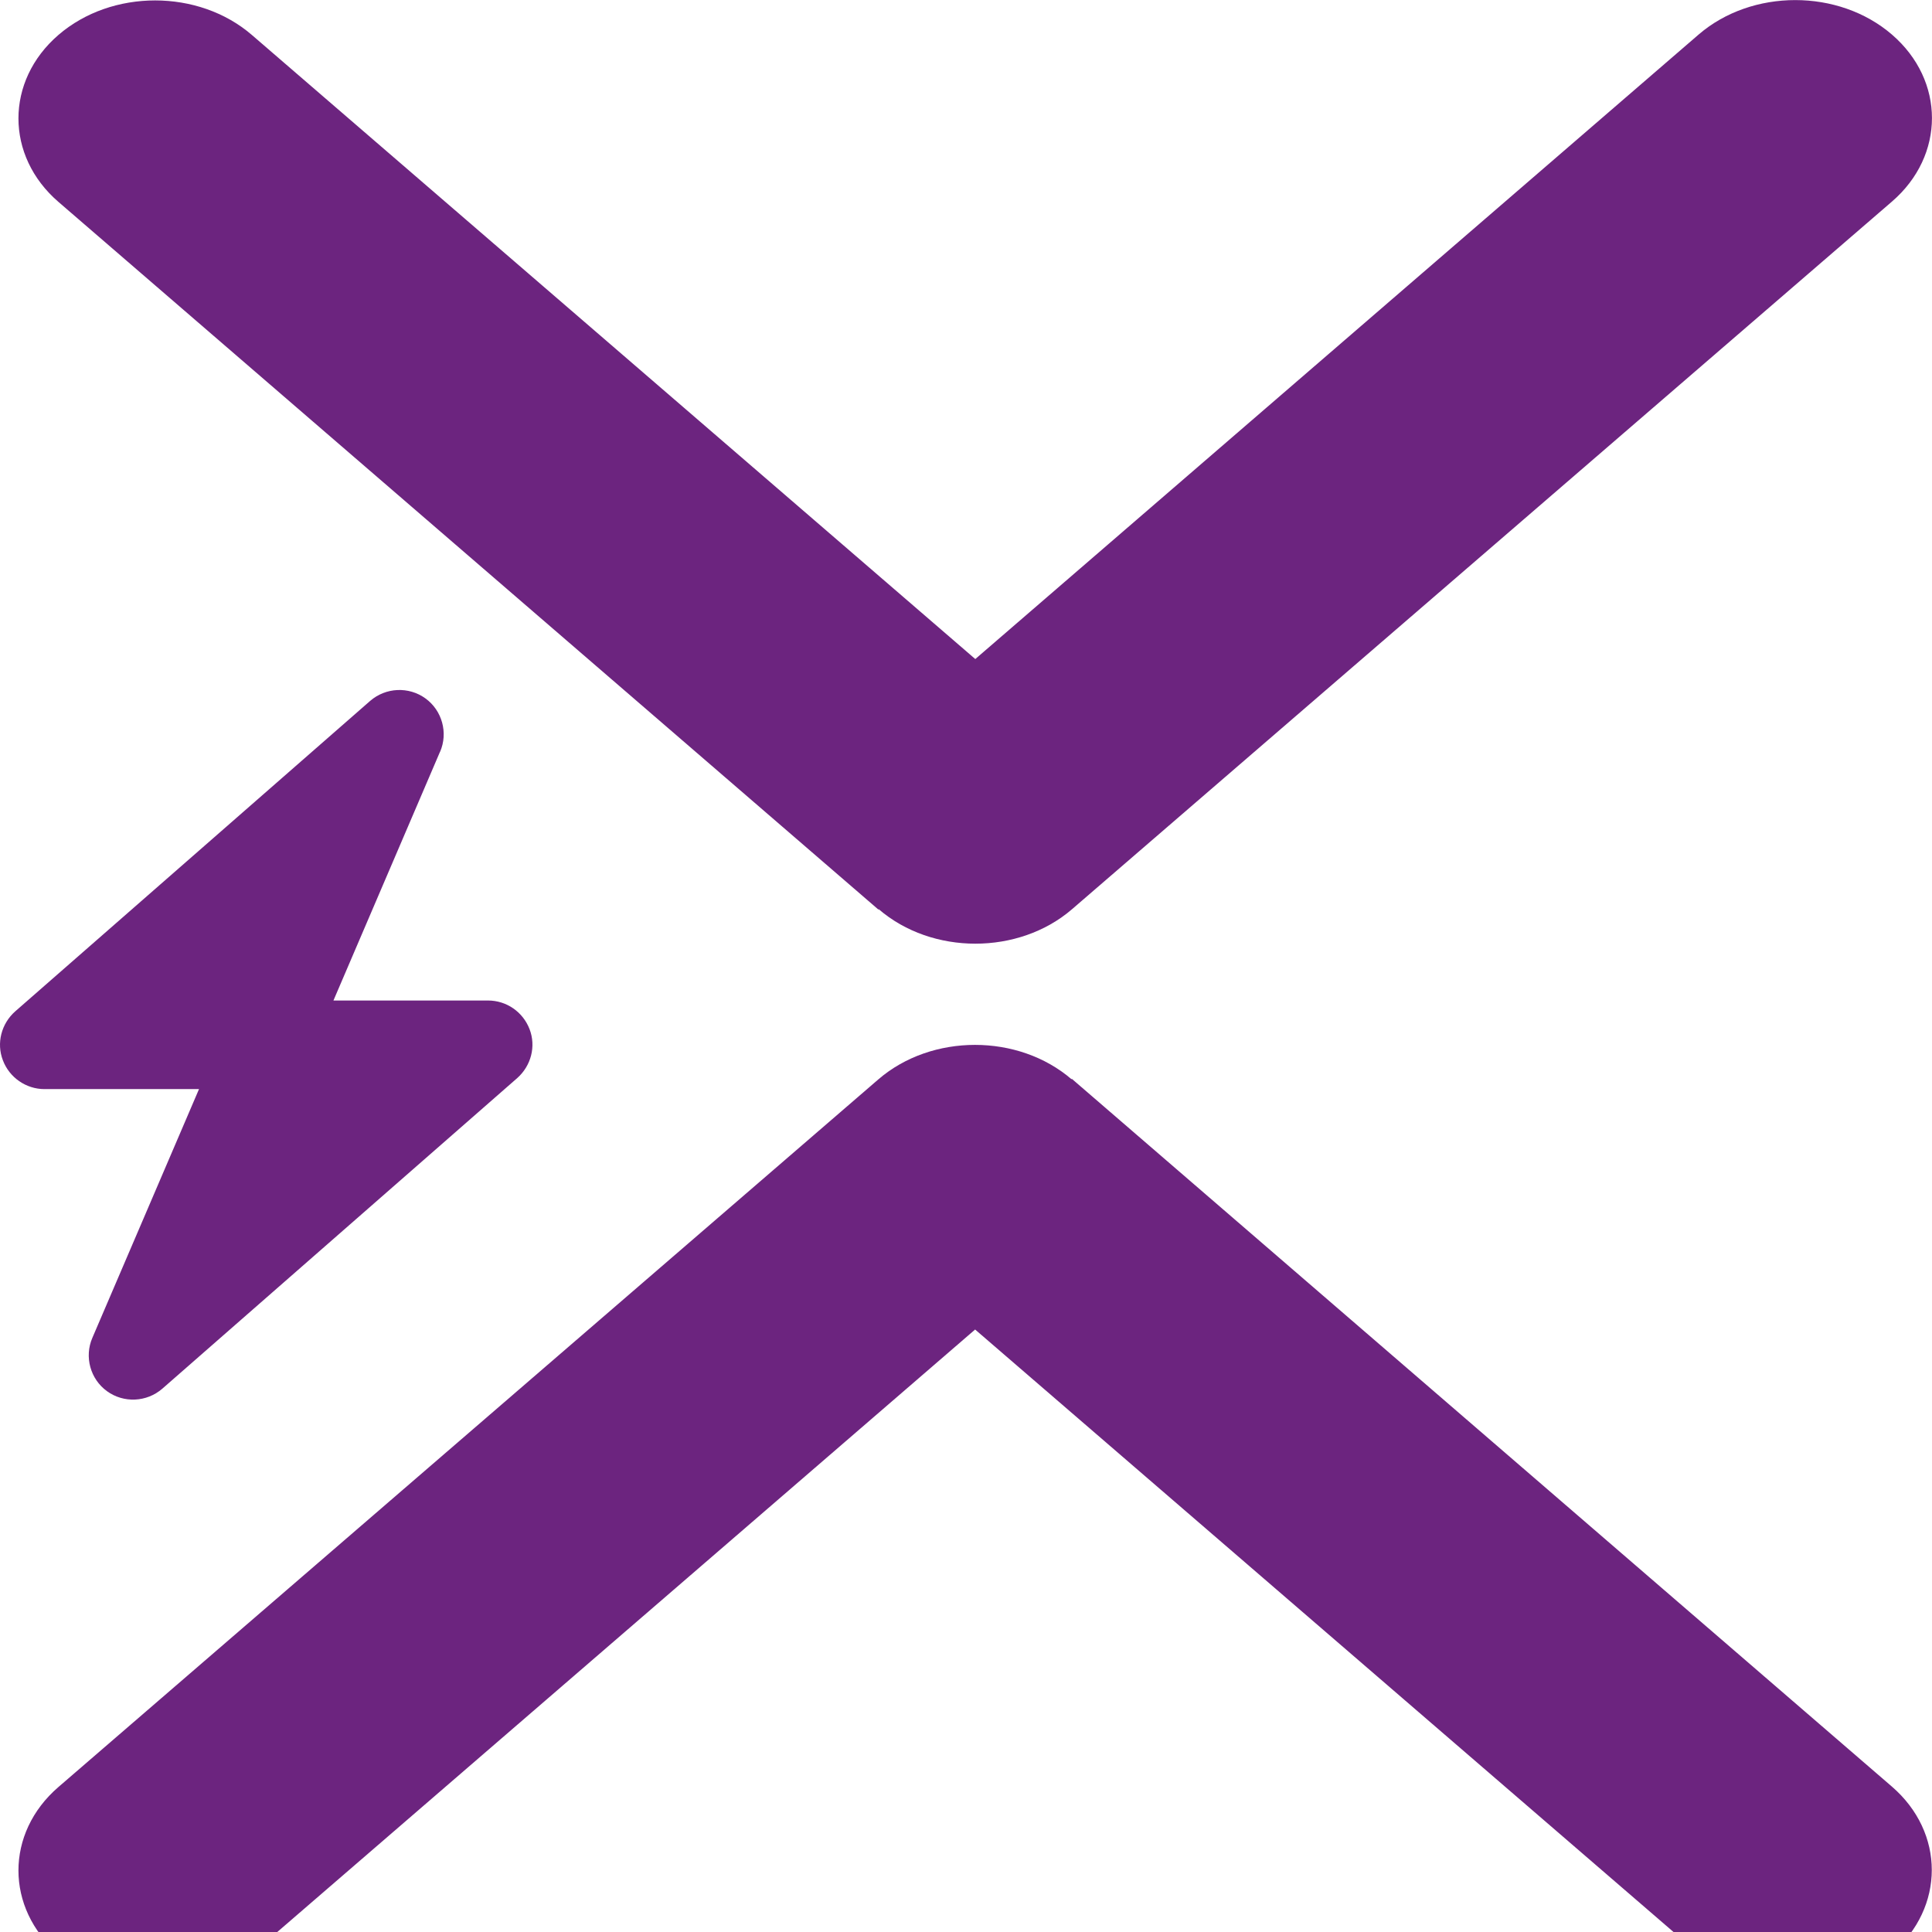
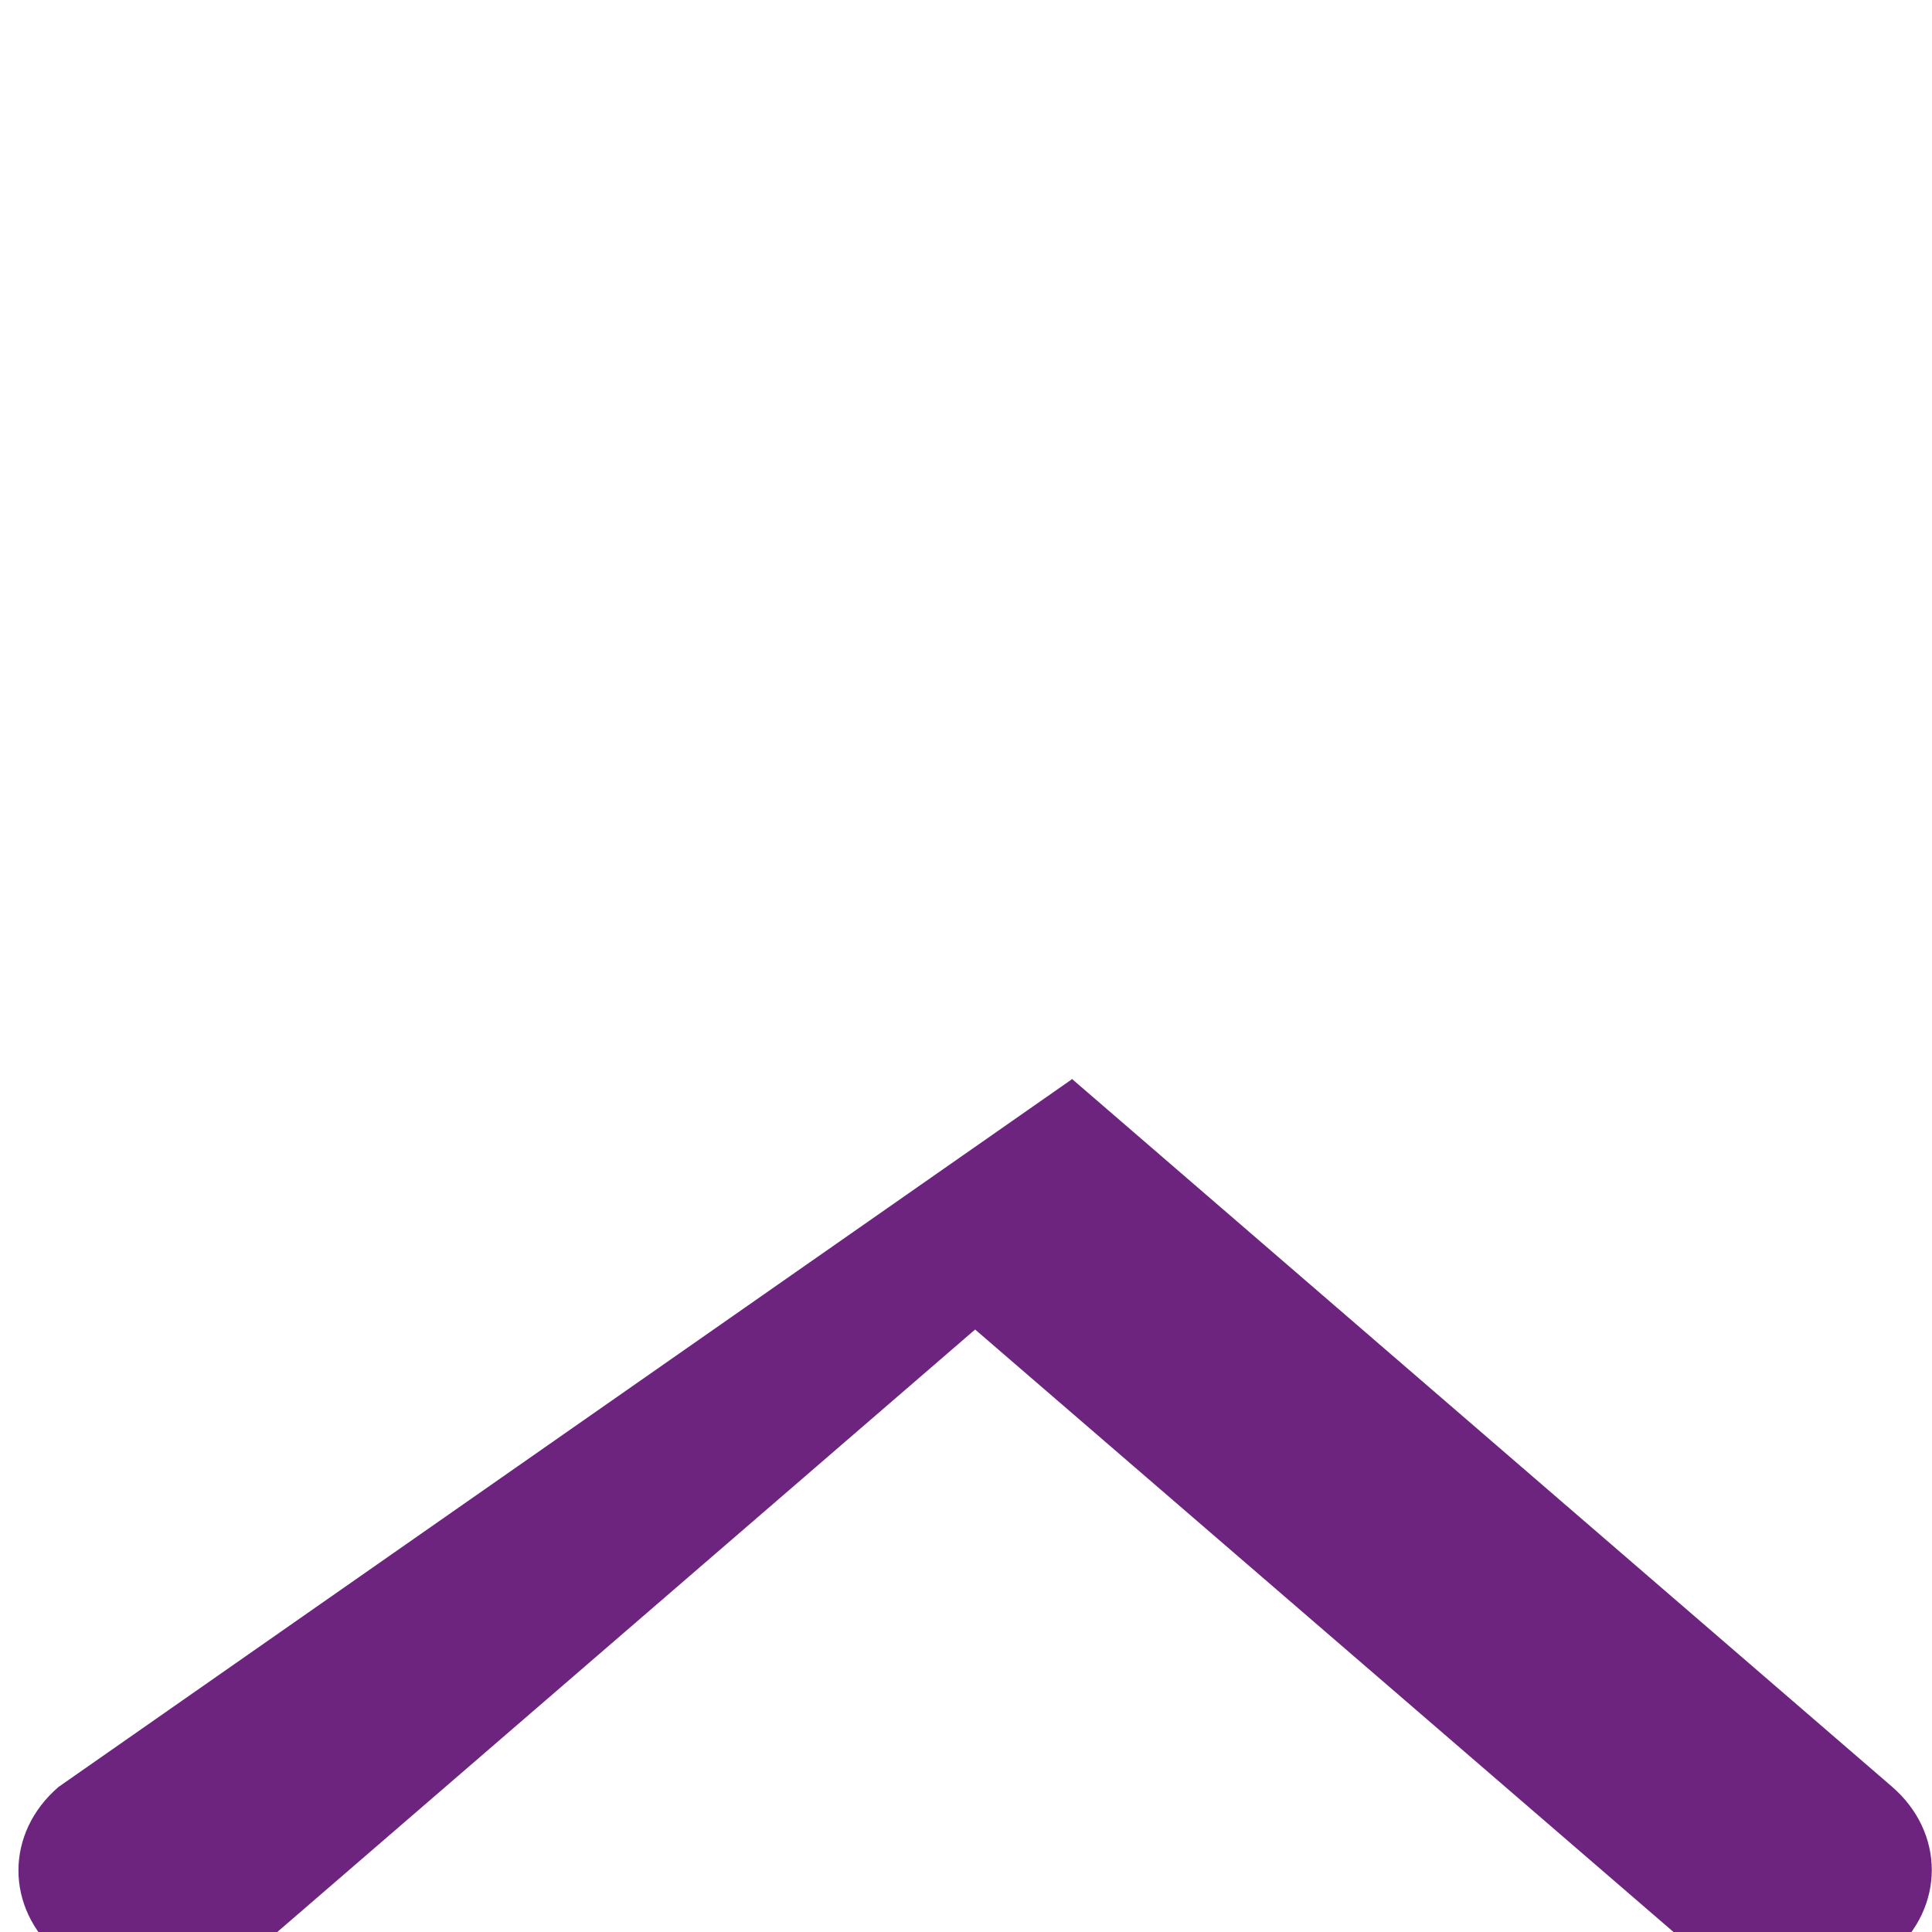
<svg xmlns="http://www.w3.org/2000/svg" id="Ebene_1" version="1.1" viewBox="0 0 113.39 113.39">
  <defs>
    <style>
      .st0 {
        fill: #6c247f;
      }
    </style>
  </defs>
-   <path class="st0" d="M51.57,53.36c3.13,2.7,8.22,2.7,11.35,0L111.04,11.83c3.13-2.7,3.13-7.1,0-9.8-3.13-2.7-8.22-2.7-11.35,0l-42.45,36.65L14.78,2.05c-3.13-2.7-8.22-2.7-11.35,0s-3.13,7.1,0,9.8l48.12,41.53.03-.02h0Z" />
-   <path class="st0" d="M62.9,63.35c-3.13-2.7-8.22-2.7-11.35,0L3.43,104.88c-3.13,2.7-3.13,7.1,0,9.8,3.13,2.7,8.22,2.7,11.35,0l42.45-36.65,42.45,36.62c3.13,2.7,8.22,2.7,11.35,0,3.13-2.7,3.13-7.1,0-9.8l-48.12-41.53-.03.02h0Z" />
-   <path class="st0" d="M25.83,44.12c.48-1.11.12-2.42-.86-3.13s-2.33-.65-3.25.15L.89,59.36c-.81.72-1.11,1.86-.72,2.87.38,1.01,1.36,1.69,2.44,1.69h9.07l-6.26,14.6c-.48,1.11-.12,2.42.86,3.13s2.33.65,3.25-.15l20.83-18.23c.81-.72,1.11-1.86.72-2.87s-1.35-1.68-2.44-1.68h-9.07l6.26-14.61h0Z" />
+   <path class="st0" d="M62.9,63.35L3.43,104.88c-3.13,2.7-3.13,7.1,0,9.8,3.13,2.7,8.22,2.7,11.35,0l42.45-36.65,42.45,36.62c3.13,2.7,8.22,2.7,11.35,0,3.13-2.7,3.13-7.1,0-9.8l-48.12-41.53-.03.02h0Z" />
</svg>